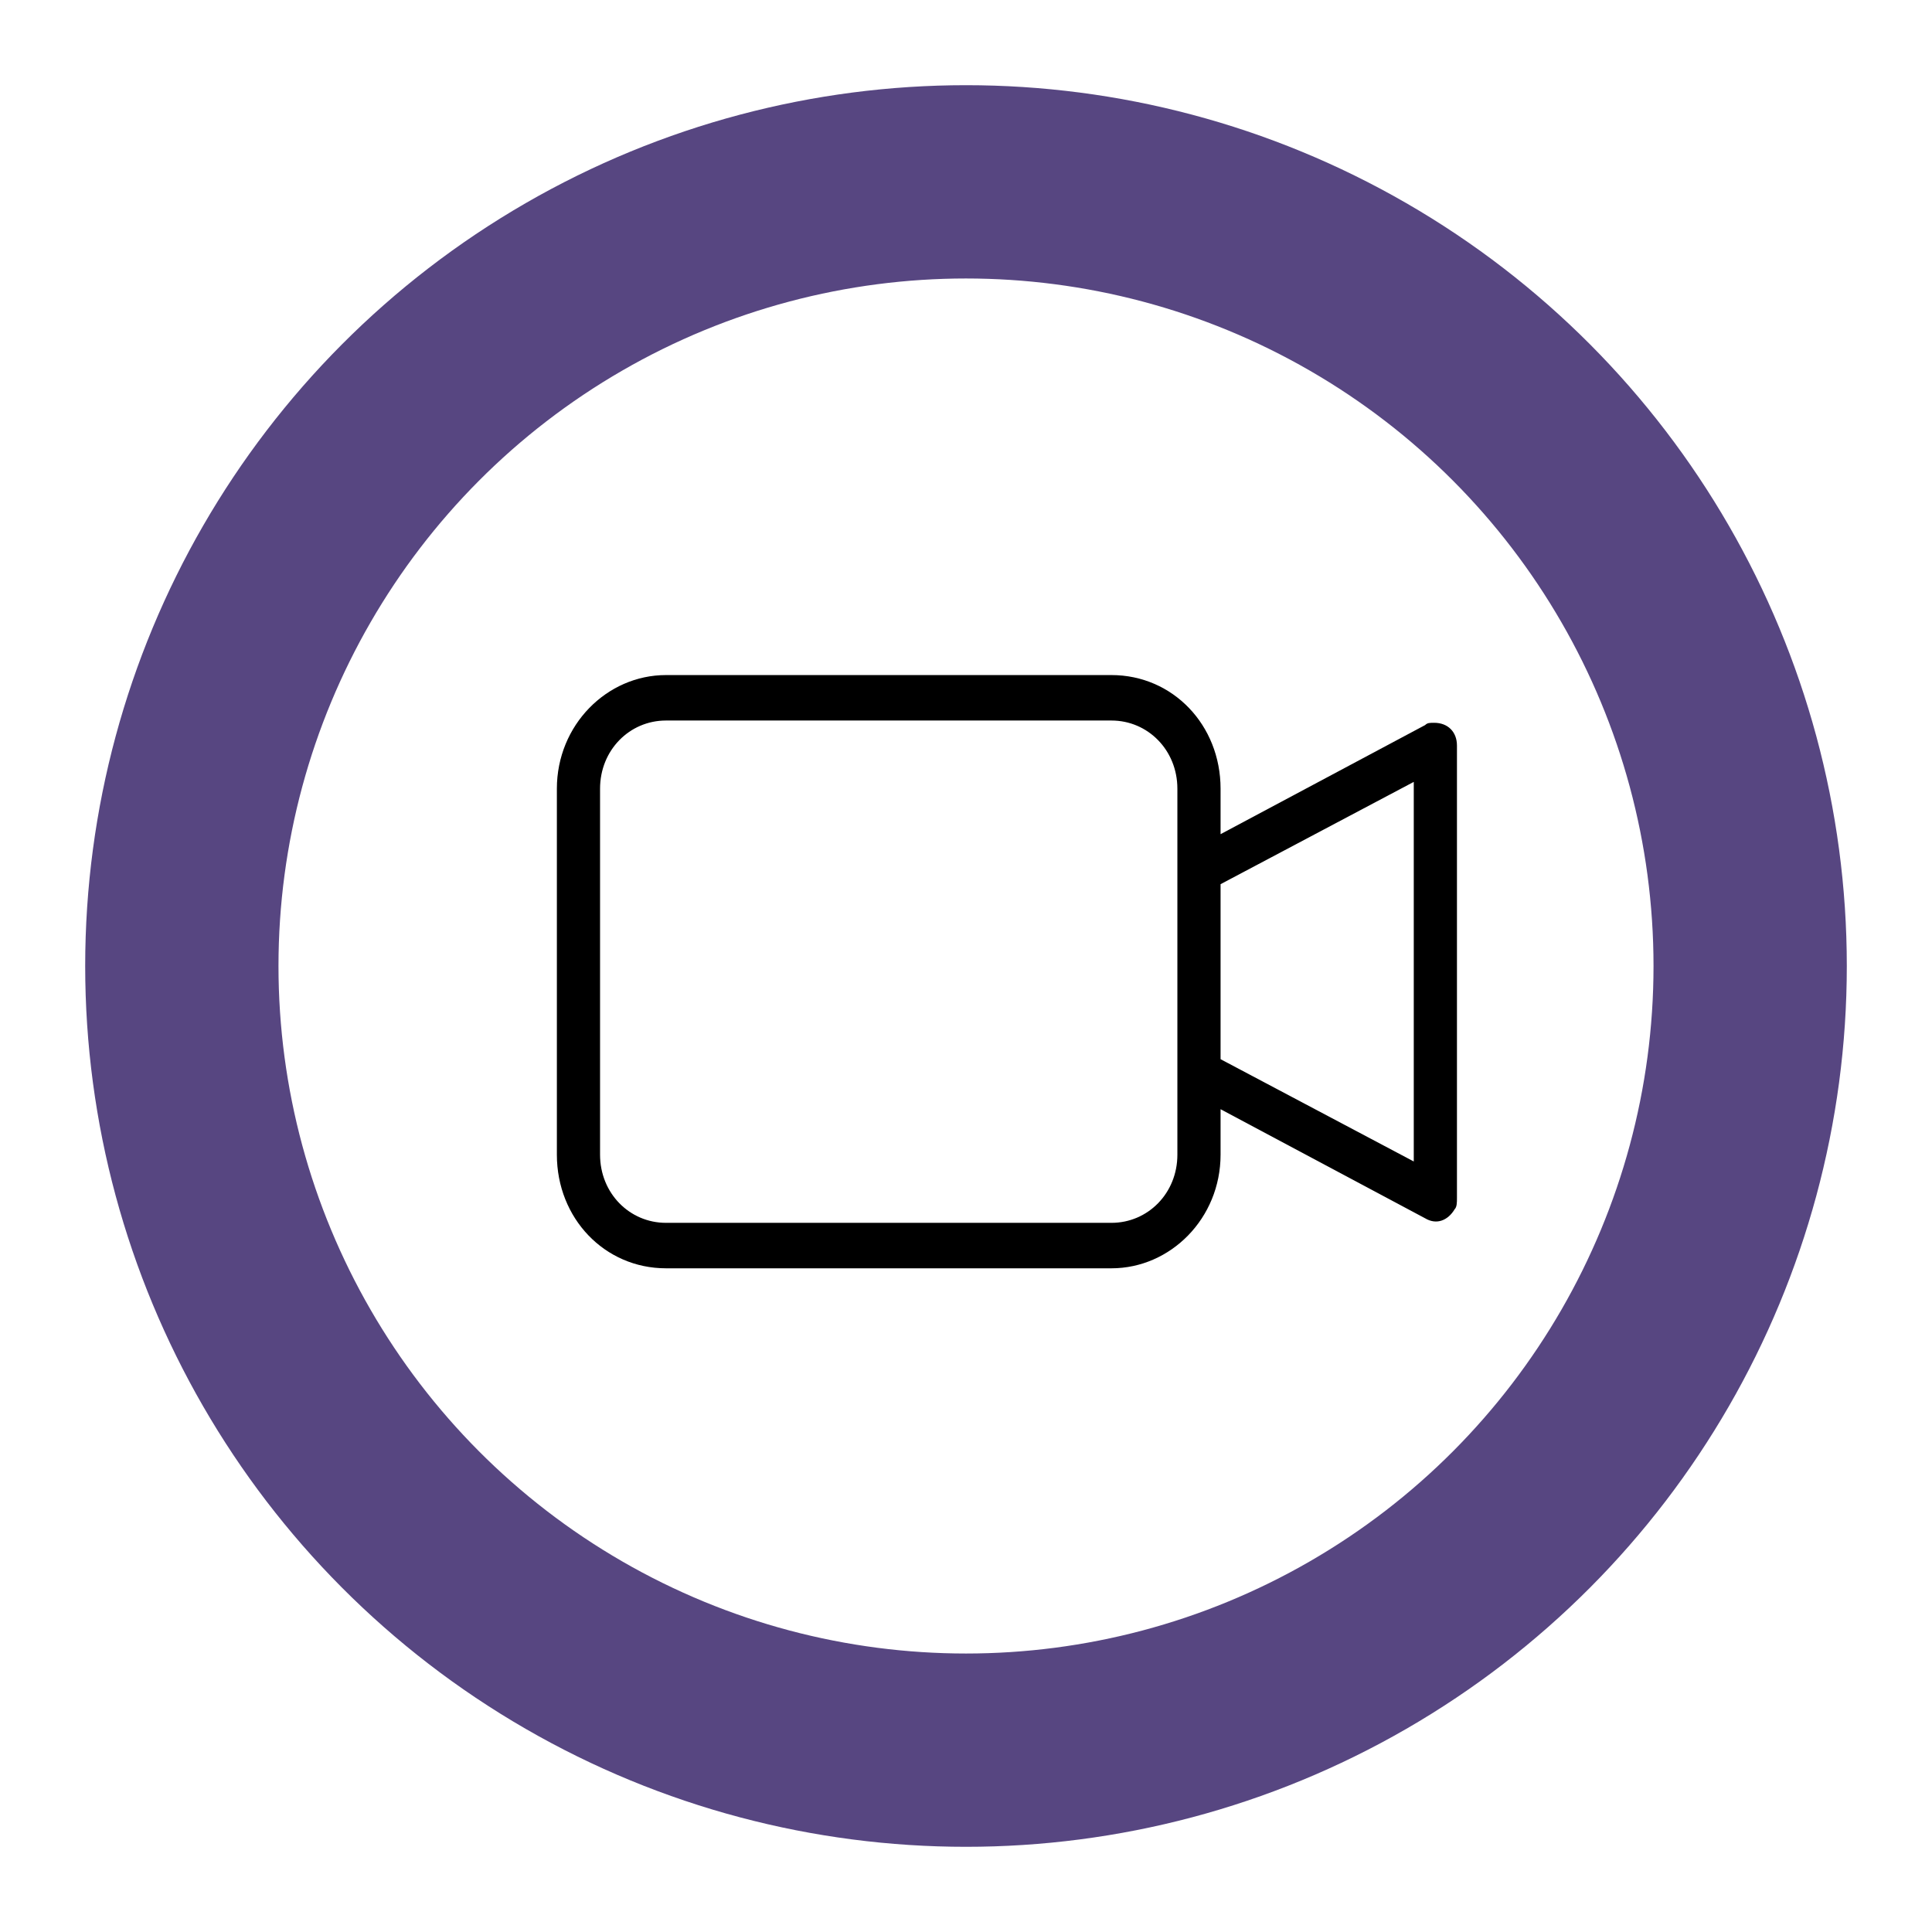
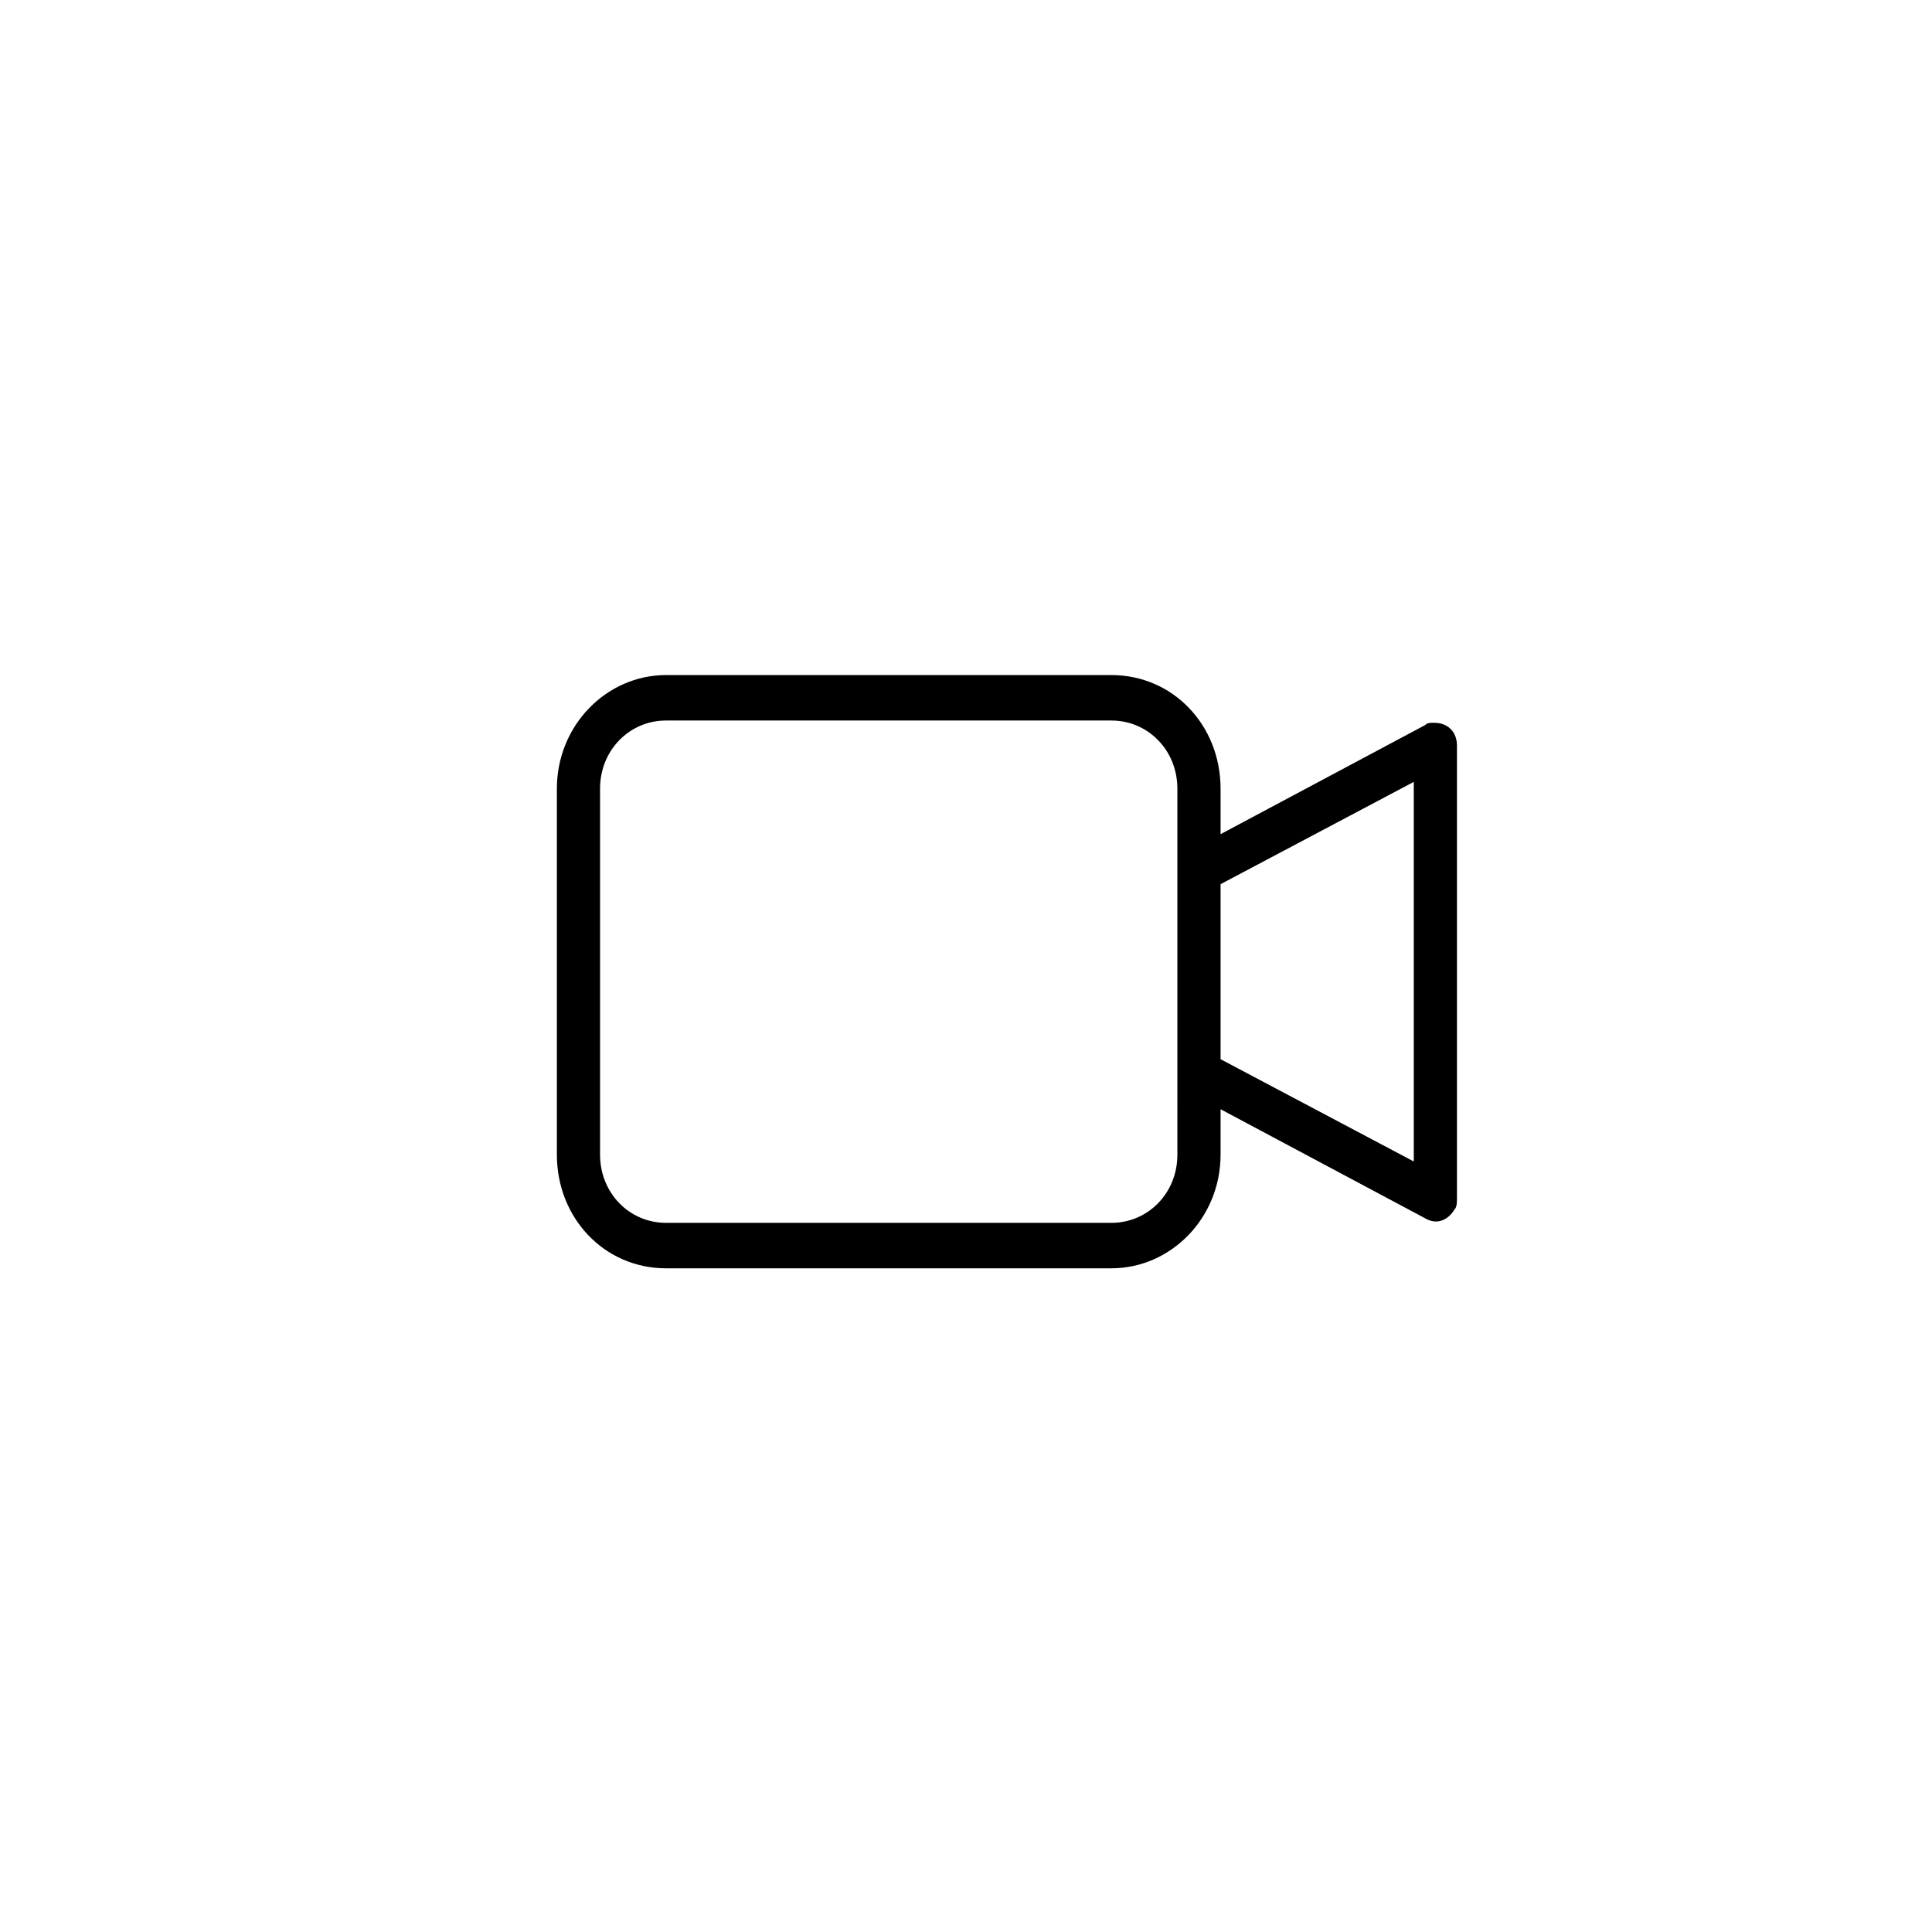
<svg xmlns="http://www.w3.org/2000/svg" version="1.1" id="Layer_1" x="0px" y="0px" viewBox="0 0 85 85" style="enable-background:new 0 0 85 85;" xml:space="preserve">
  <style type="text/css">
	.st0{fill:none;stroke:#574681;stroke-width:8.504;stroke-miterlimit:10;}
</style>
-   <circle class="st0" cx="42.5" cy="42.5" r="34.5" />
  <path d="M48.9,29.7H29.3c-2.6,0-4.8,2.2-4.8,5v16.1c0,2.8,2.1,5,4.8,5h19.6c2.6,0,4.8-2.2,4.8-5l0,0v-2l9,4.8c0.5,0.3,1,0.1,1.3-0.4  c0.1-0.1,0.1-0.3,0.1-0.5V32.8c0-0.6-0.4-1-1-1c-0.2,0-0.3,0-0.4,0.1l-9,4.8v-2C53.7,31.9,51.6,29.7,48.9,29.7z M51.8,50.8  c0,1.7-1.3,3-2.9,3H29.3c-1.6,0-2.9-1.3-2.9-3V34.7c0-1.7,1.3-3,2.9-3h19.6c1.6,0,2.9,1.3,2.9,3l0,0V50.8z M62.2,34.4v16.7l-8.5-4.5  v-7.7L62.2,34.4z" />
</svg>